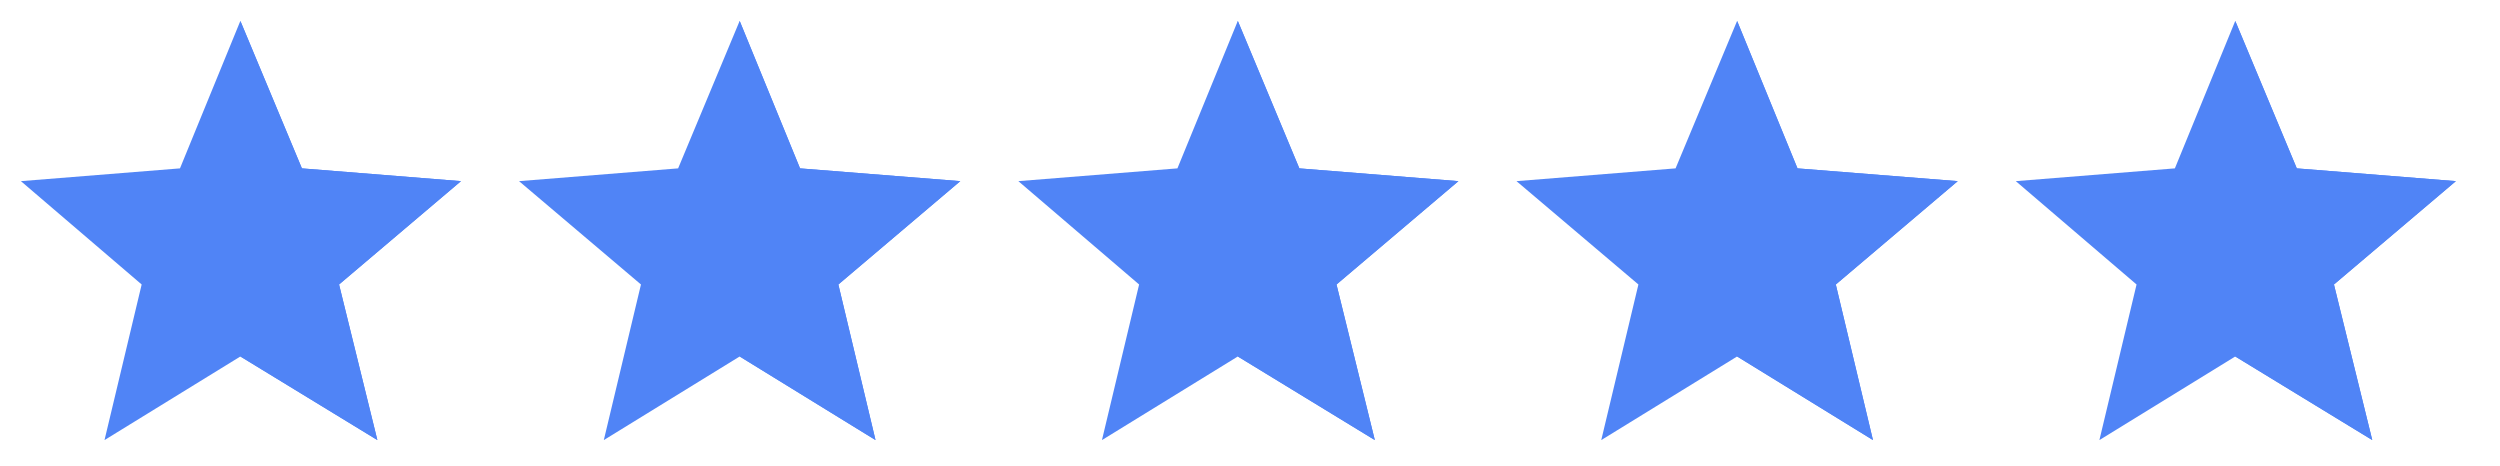
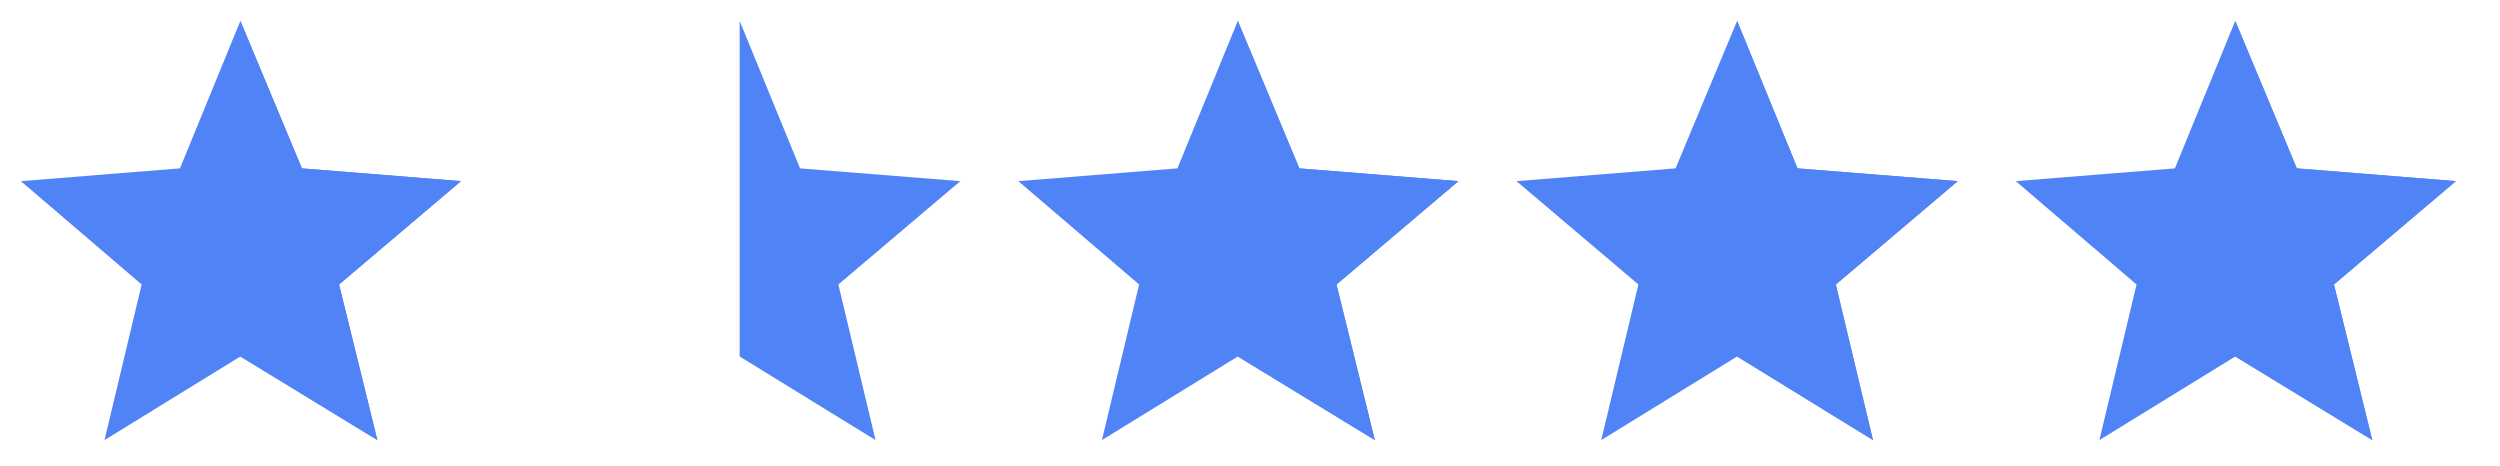
<svg xmlns="http://www.w3.org/2000/svg" version="1.1" id="Layer_1" x="0px" y="0px" viewBox="0 0 215.3 40.1" enable-background="new 0 0 215.3 40.1" xml:space="preserve">
  <g>
    <polygon fill-rule="evenodd" clip-rule="evenodd" fill="#5084F6" points="20.7,1.8 26,14.5 39.7,15.6 29.2,24.5 32.5,37.9    20.7,30.7 9,37.9 12.2,24.5 1.8,15.6 15.5,14.5 20.7,1.8  " />
    <polygon fill-rule="evenodd" clip-rule="evenodd" fill="#5084F6" points="20.7,1.8 26,14.5 39.7,15.6 29.2,24.5 32.5,37.9    20.7,30.7 20.7,1.8  " />
-     <polygon fill-rule="evenodd" clip-rule="evenodd" fill="#5084F6" points="63.7,1.8 68.9,14.5 82.7,15.6 72.2,24.5 75.4,37.9    63.7,30.7 52,37.9 55.2,24.5 44.7,15.6 58.4,14.5 63.7,1.8  " />
    <polygon fill-rule="evenodd" clip-rule="evenodd" fill="#5084F6" points="63.7,1.8 68.9,14.5 82.7,15.6 72.2,24.5 75.4,37.9    63.7,30.7 63.7,1.8  " />
    <polygon fill-rule="evenodd" clip-rule="evenodd" fill="#5084F6" points="106.6,1.8 111.9,14.5 125.6,15.6 115.1,24.5 118.4,37.9    106.6,30.7 94.9,37.9 98.1,24.5 87.7,15.6 101.4,14.5 106.6,1.8  " />
    <polygon fill-rule="evenodd" clip-rule="evenodd" fill="#5084F6" points="106.6,1.8 111.9,14.5 125.6,15.6 115.1,24.5 118.4,37.9    106.6,30.7 106.6,1.8  " />
    <polygon fill-rule="evenodd" clip-rule="evenodd" fill="#5084F6" points="149.6,1.8 154.8,14.5 168.6,15.6 158.1,24.5 161.3,37.9    149.6,30.7 137.9,37.9 141.1,24.5 130.6,15.6 144.3,14.5 149.6,1.8  " />
    <polygon fill-rule="evenodd" clip-rule="evenodd" fill="#5084F6" points="149.6,1.8 154.8,14.5 168.6,15.6 158.1,24.5 161.3,37.9    149.6,30.7 149.6,1.8  " />
    <polygon fill-rule="evenodd" clip-rule="evenodd" fill="#5084F6" points="192.5,1.8 197.8,14.5 211.5,15.6 201,24.5 204.3,37.9    192.5,30.7 180.8,37.9 184,24.5 173.6,15.6 187.3,14.5 192.5,1.8  " />
    <polygon fill-rule="evenodd" clip-rule="evenodd" fill="#5084F6" points="192.5,1.8 197.8,14.5 211.5,15.6 201,24.5 204.3,37.9    192.5,30.7 192.5,1.8  " />
  </g>
</svg>